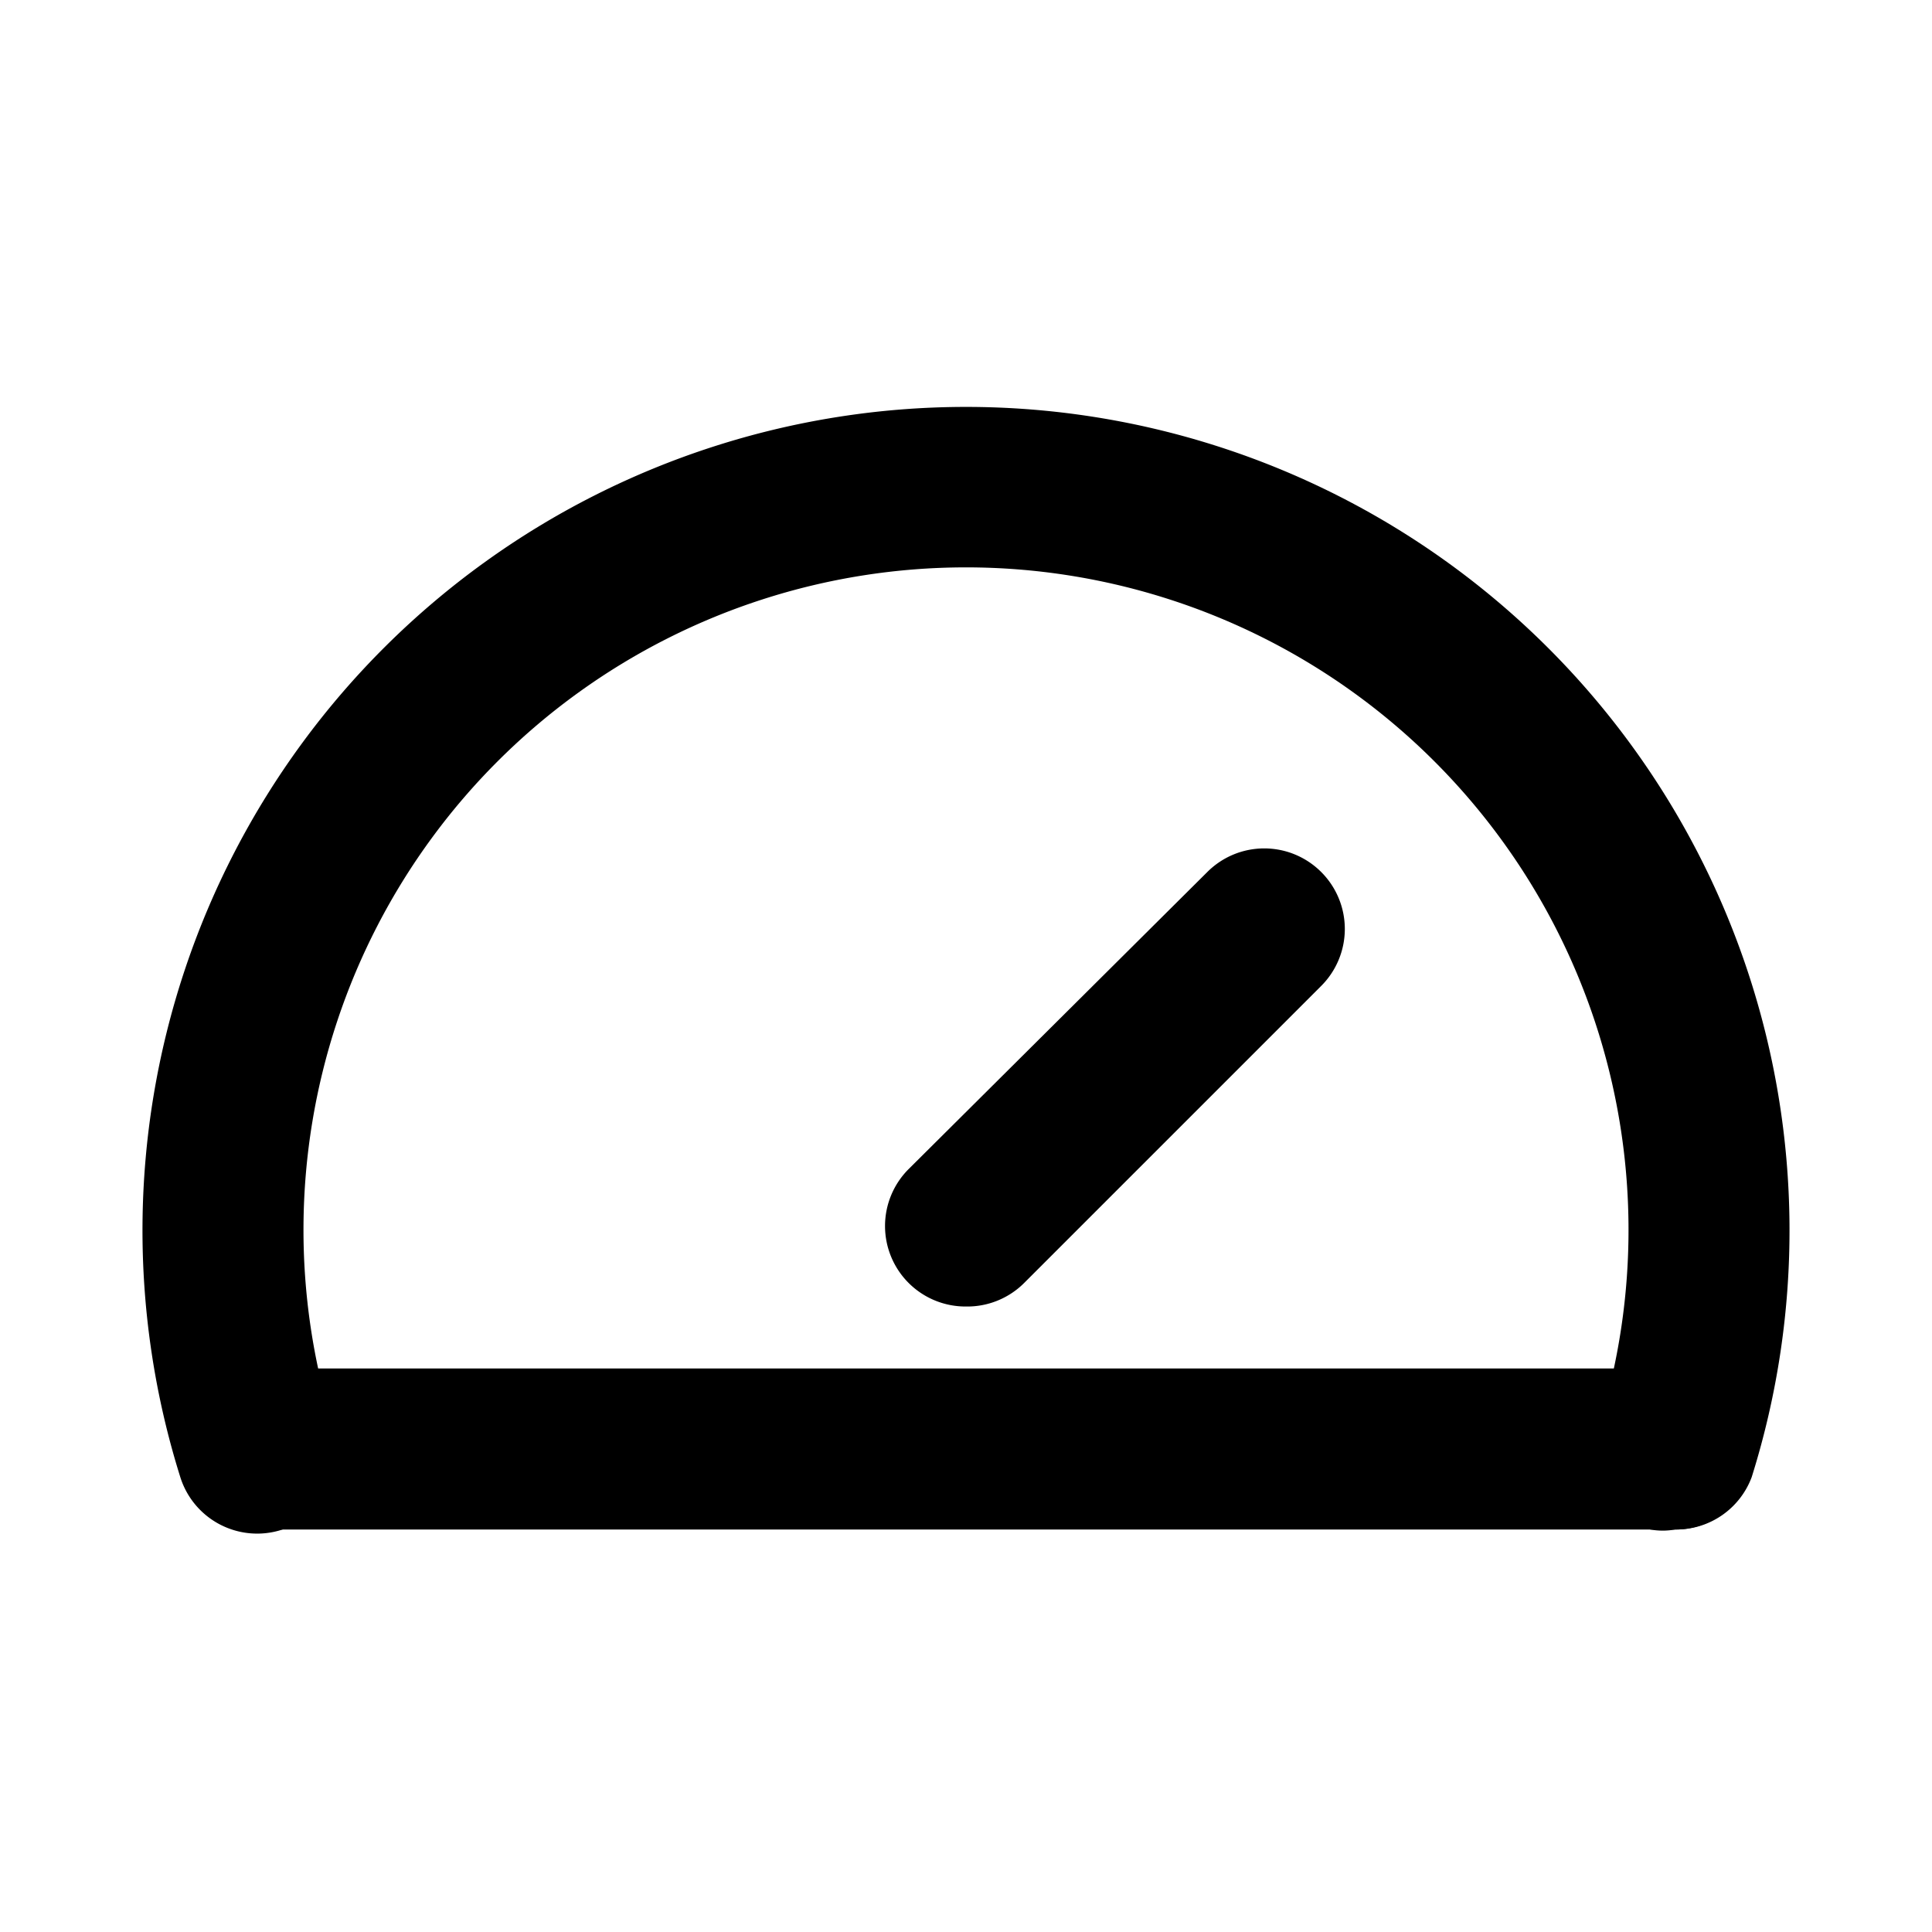
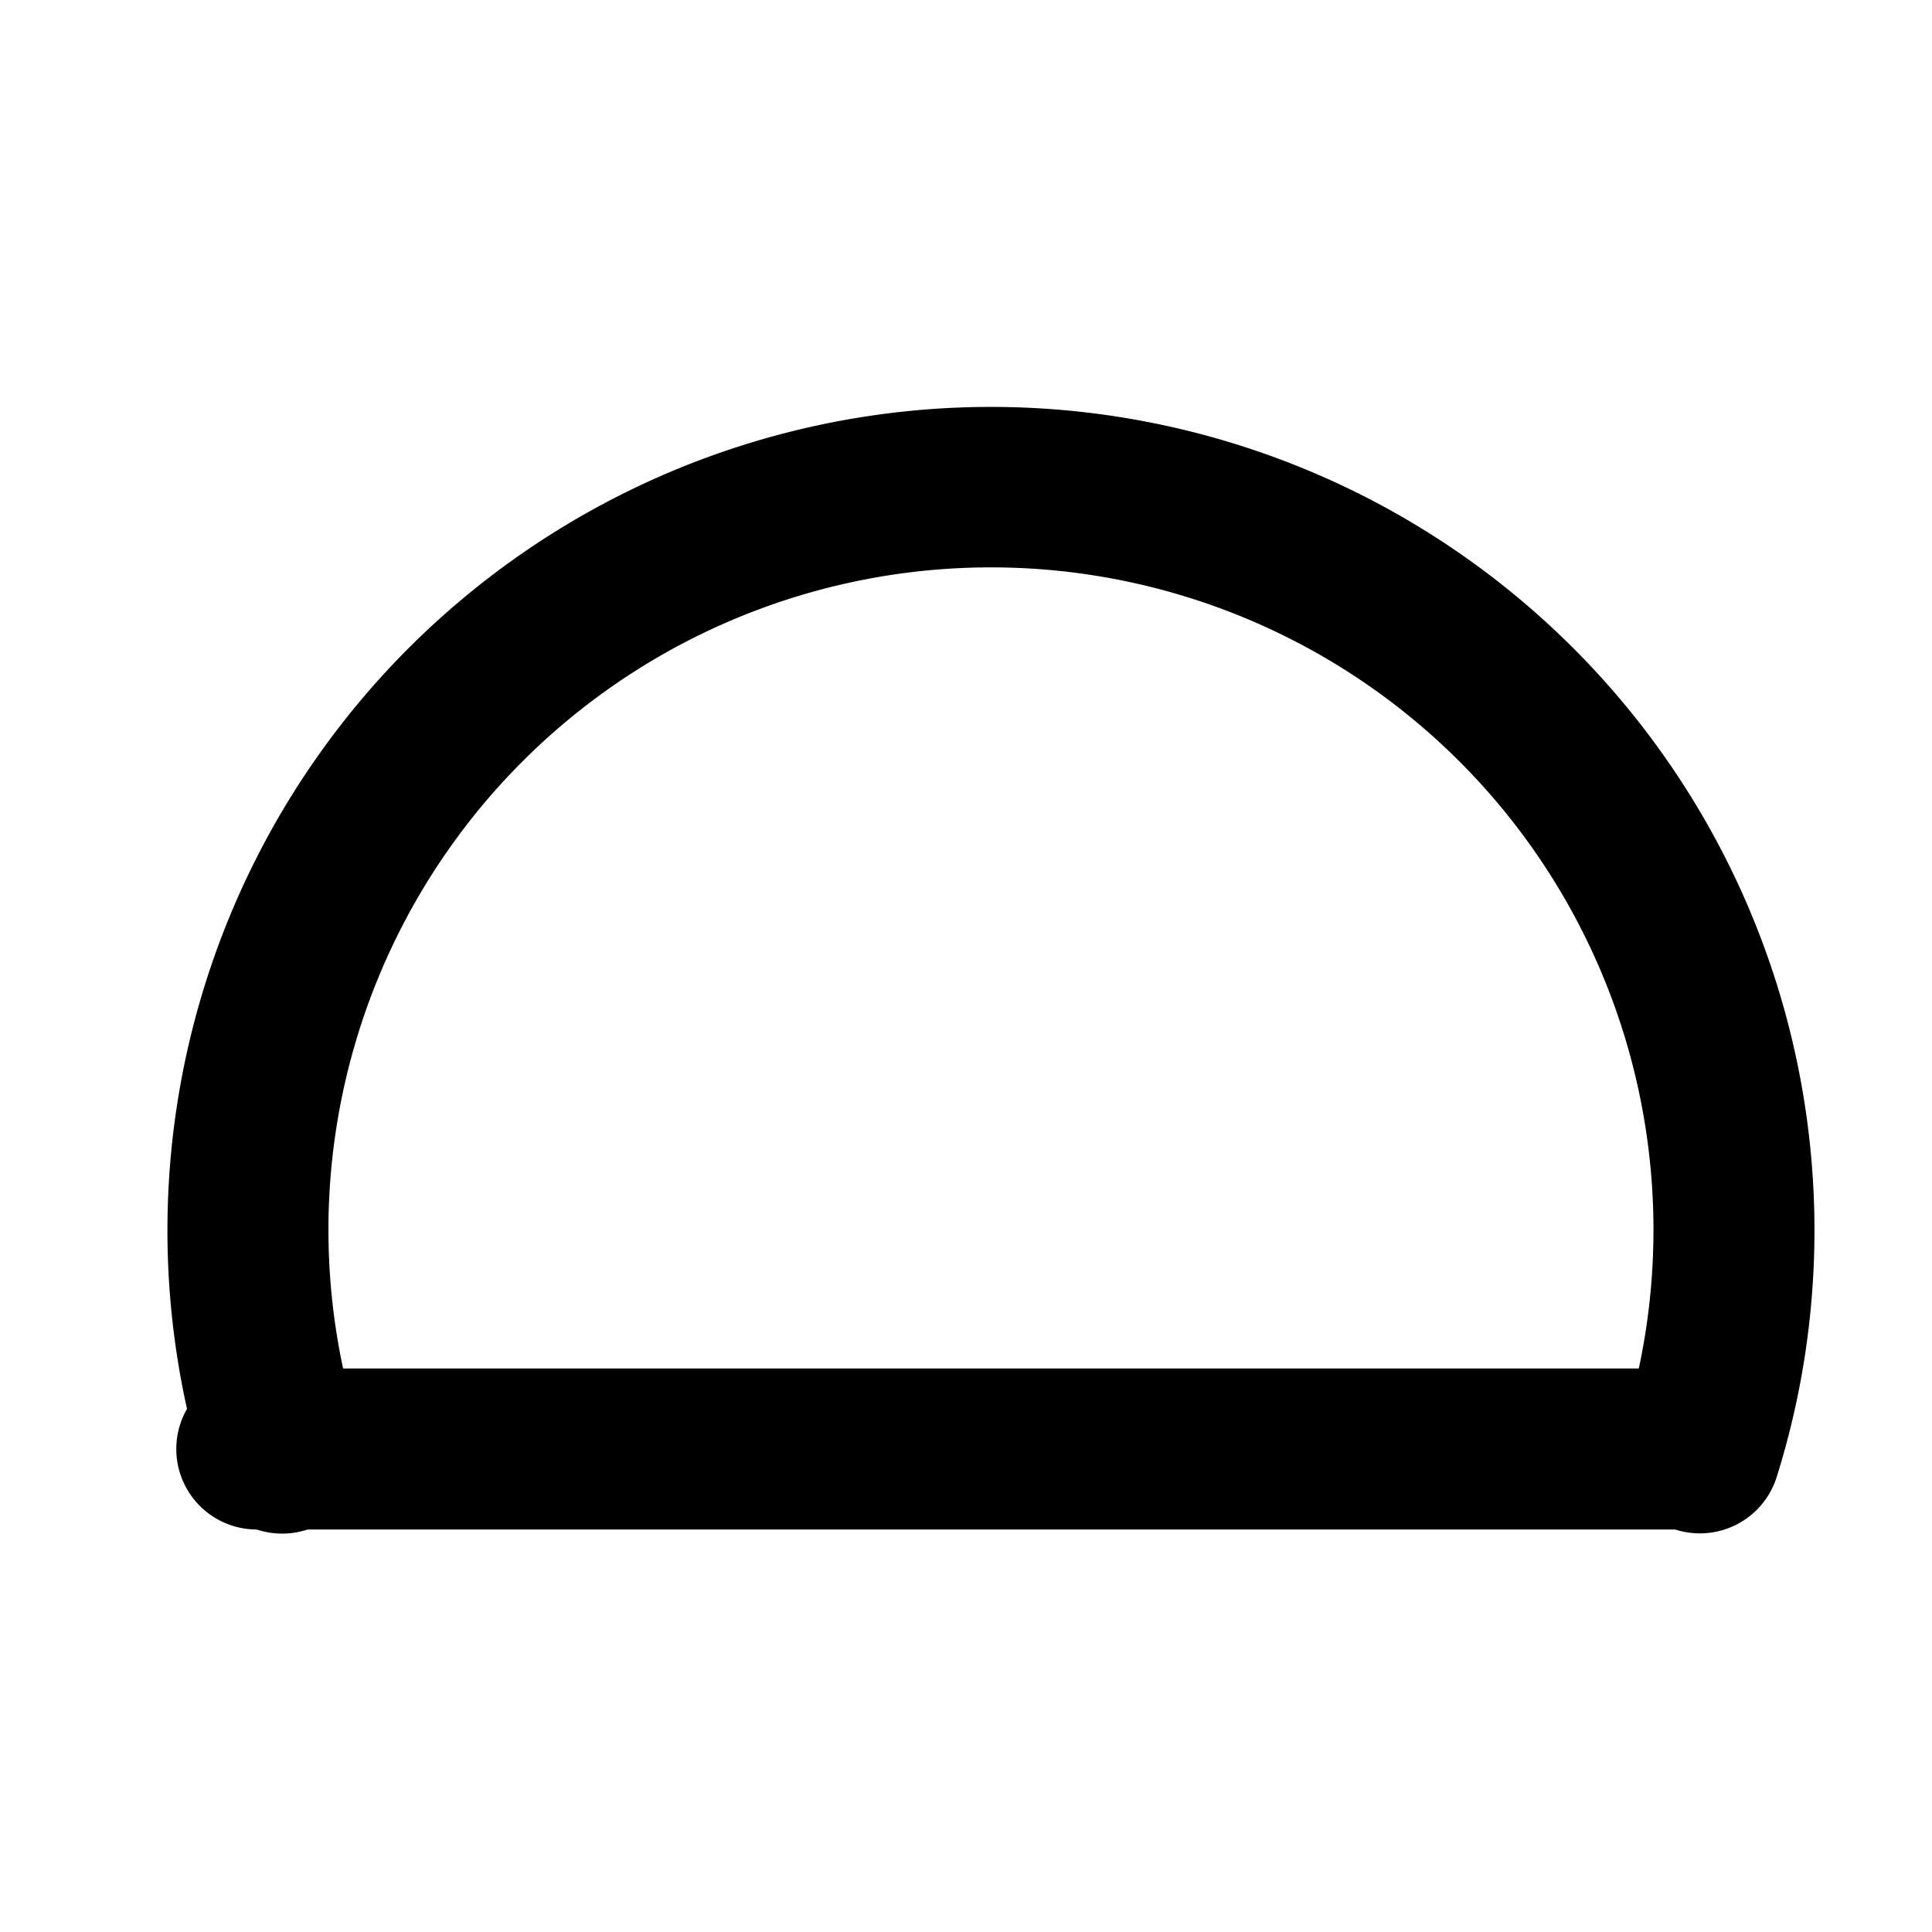
<svg xmlns="http://www.w3.org/2000/svg" width="800px" height="800px" viewBox="0 0 24 24" id="Layer_1" data-name="Layer 1">
  <defs>
    <style>.cls-1{fill:none;}.cls-2{clip-path:url(#clip-path);}</style>
    <clipPath id="clip-path">
      <rect class="cls-1" y="-0.22" width="24" height="24" />
    </clipPath>
  </defs>
  <title>dashboard</title>
  <g class="cls-2">
-     <path d="M20.81,19A.87.87,0,0,1,20.5,19a1,1,0,0,1-.65-1.25,8.23,8.23,0,1,0-15.7,0,1,1,0,0,1-1.91.6,10.23,10.23,0,1,1,19.52,0A1,1,0,0,1,20.81,19Z" />
+     <path d="M20.81,19a1,1,0,0,1-.65-1.25,8.23,8.23,0,1,0-15.7,0,1,1,0,0,1-1.91.6,10.23,10.23,0,1,1,19.52,0A1,1,0,0,1,20.81,19Z" />
    <path d="M20.81,19H3.19a1,1,0,0,1,0-2H20.81a1,1,0,1,1,0,2Z" />
-     <path d="M12,16.23a1,1,0,0,1-.71-.29,1,1,0,0,1,0-1.42L15,10.83a1,1,0,0,1,1.41,0,1,1,0,0,1,0,1.42l-3.69,3.69A1,1,0,0,1,12,16.23Z" />
  </g>
</svg>